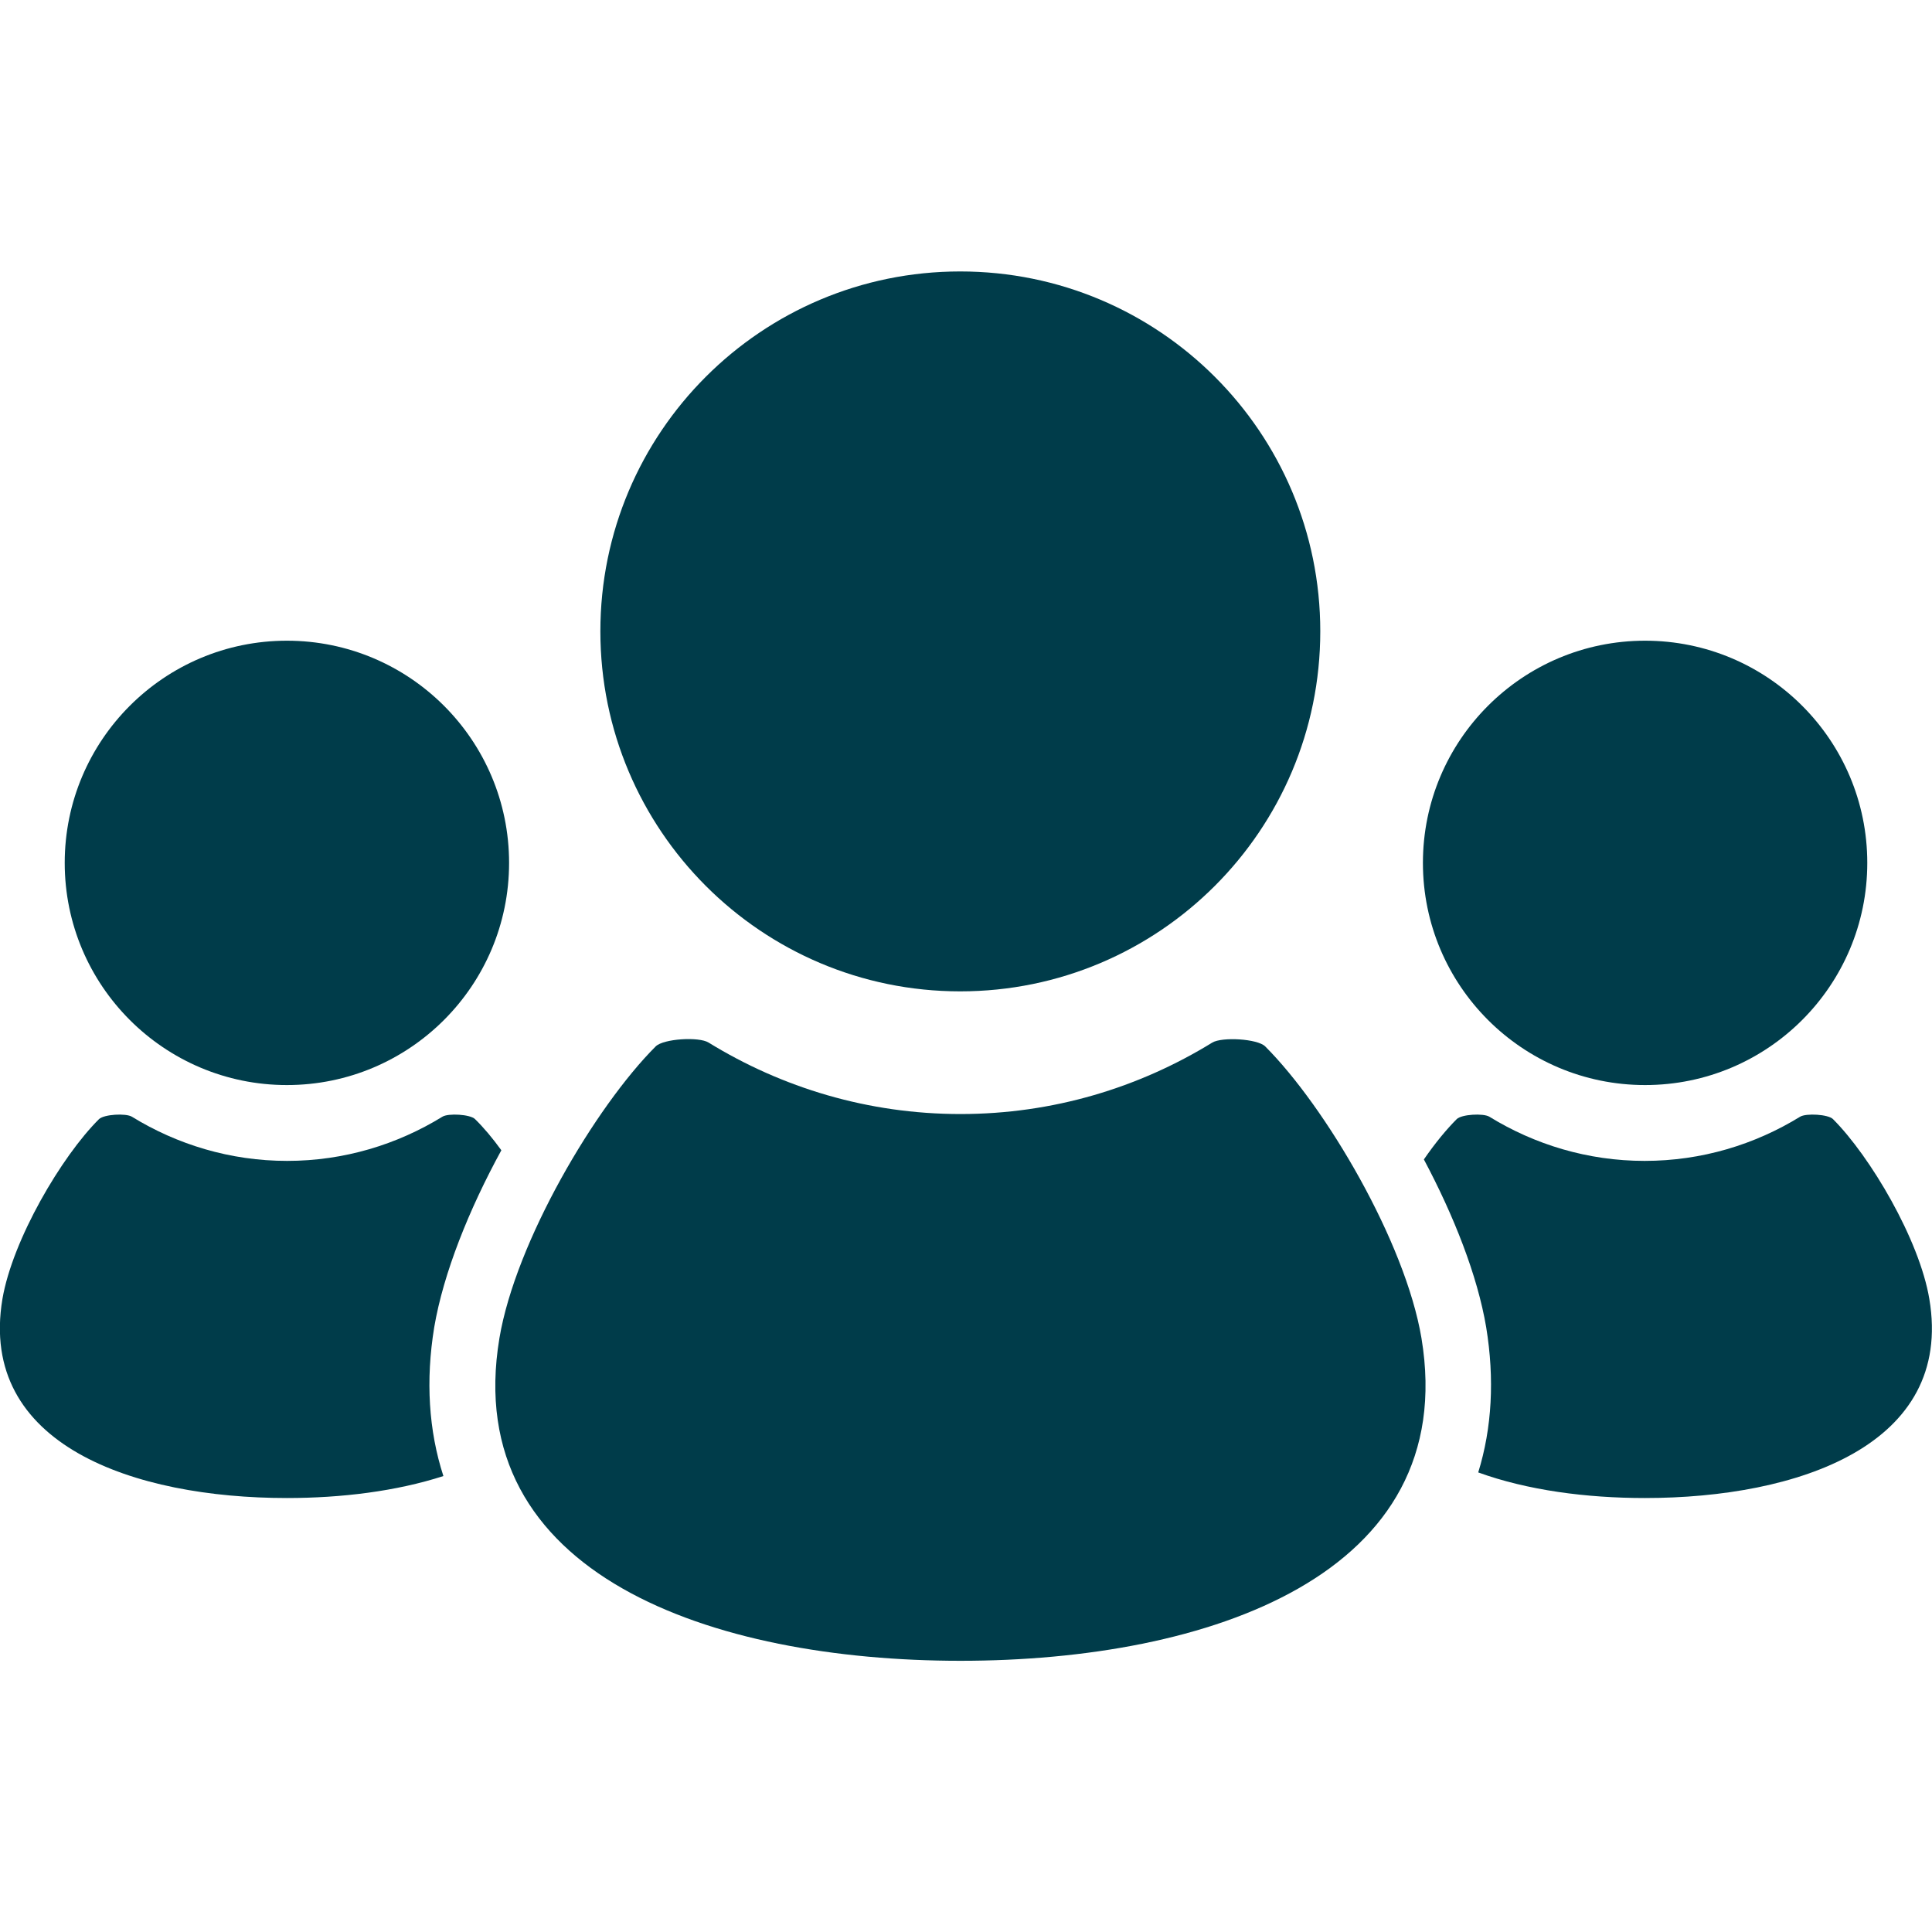
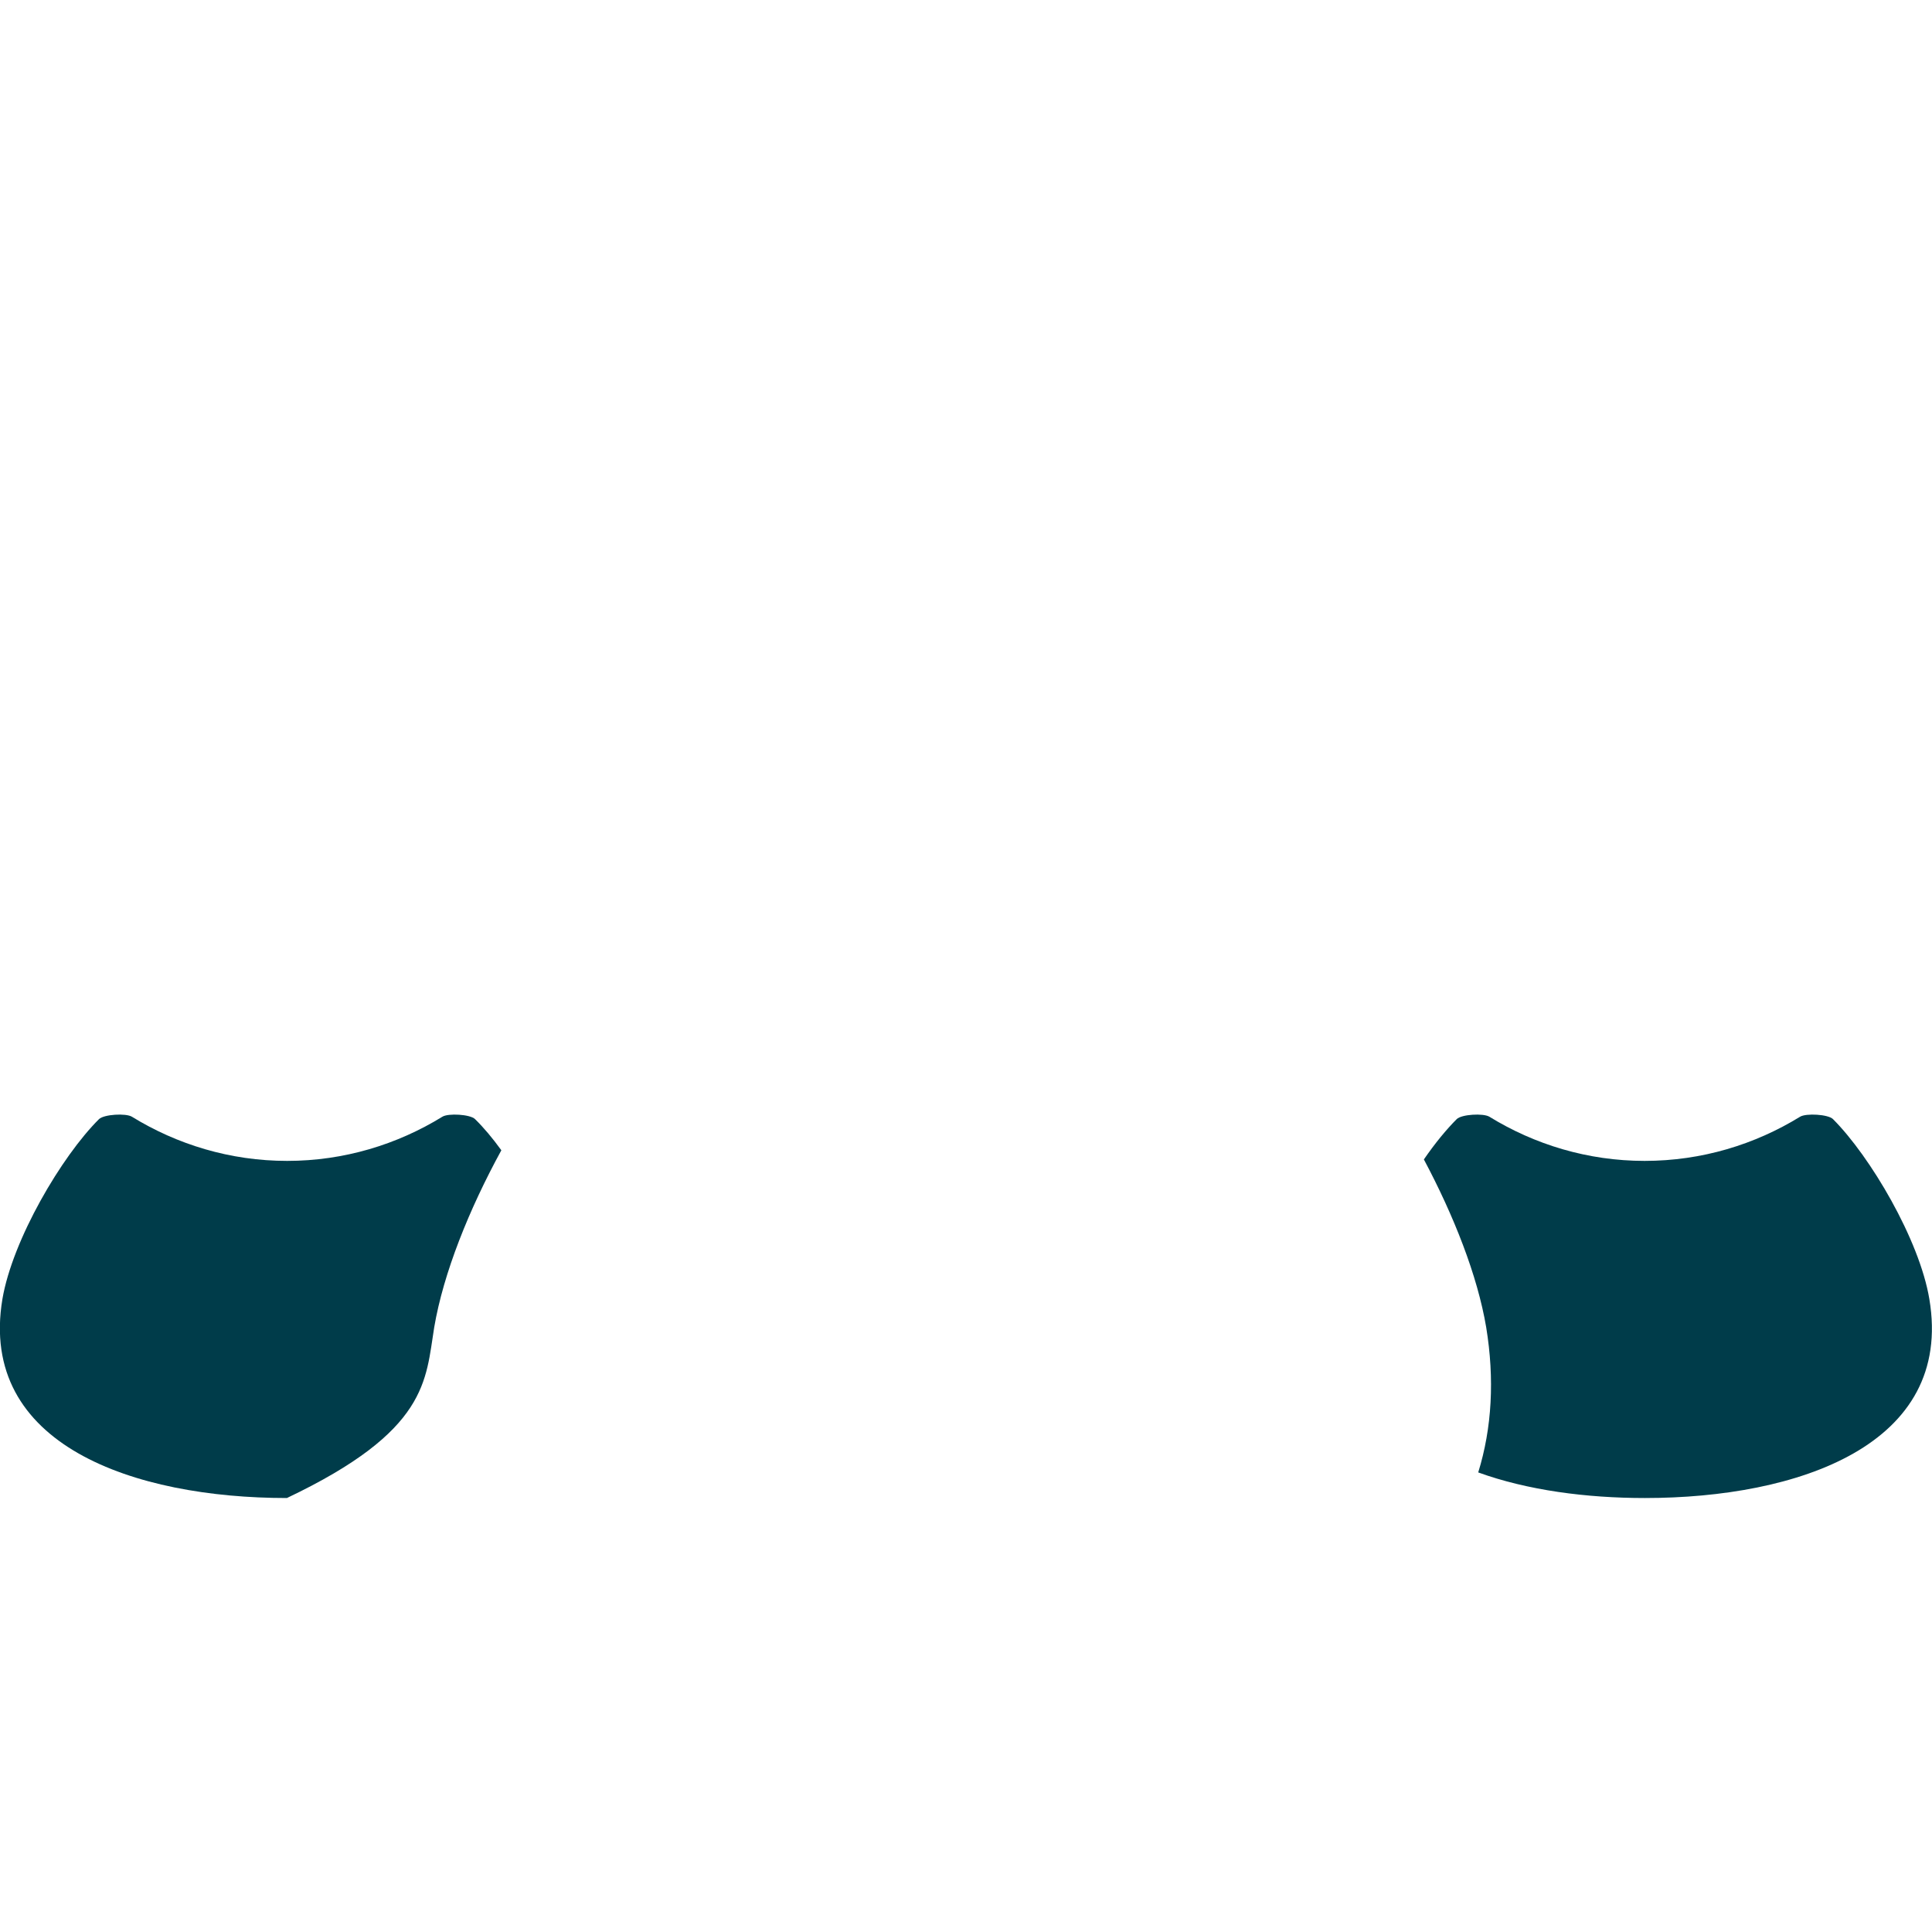
<svg xmlns="http://www.w3.org/2000/svg" id="_x32_" x="0px" y="0px" viewBox="0 0 800 800" style="enable-background:new 0 0 800 800;" xml:space="preserve">
  <style type="text/css">	.st0{fill:#003C4A;}</style>
  <g>
-     <path class="st0" d="M681.2,449.3c50.8,0,92-41.2,92-92c0-50.8-41.2-92-92-92c-50.8,0-92,41.2-92,92  C589.2,408.1,630.4,449.3,681.2,449.3z" />
    <path class="st0" d="M798.9,537.9c-4.1-24.6-24.5-59.1-39.9-74.5c-2-2-11.1-2.5-13.6-1c-18.7,11.5-40.7,18.3-64.4,18.3  c-23.6,0-45.6-6.8-64.3-18.3c-2.5-1.5-11.5-1-13.5,1c-4.3,4.3-9,10-13.6,16.7c12.4,23.3,22.2,48.1,25.8,69.5  c3.5,21.4,2.4,41.7-3.3,60.1c20.4,7.4,44.8,10.6,69,10.6C744.4,620.3,809.1,598.4,798.9,537.9z" />
-     <path class="st0" d="M397.6,410.5c82.3,0,149.1-66.7,149.1-149.1c0-82.3-66.7-149-149.1-149c-82.3,0-149,66.7-149,149  C248.6,343.7,315.3,410.5,397.6,410.5z" />
-     <path class="st0" d="M523.9,433.3c-3.2-3.2-17.9-4-21.9-1.6c-30.4,18.7-66,29.6-104.3,29.6c-38.2,0-73.9-10.9-104.3-29.6  c-4-2.5-18.7-1.6-21.9,1.6c-25,25-58,80.9-64.7,120.8c-16.4,98.2,88.5,133.6,190.9,133.6c102.4,0,207.2-35.4,190.9-133.6  C581.9,514.2,548.9,458.3,523.9,433.3z" />
-     <path class="st0" d="M118.8,449.3c50.8,0,92-41.2,92-92c0-50.8-41.2-92-92-92c-50.8,0-92,41.2-92,92  C26.8,408.1,68,449.3,118.8,449.3z" />
-     <path class="st0" d="M179.8,549.6c3.8-22.4,14.4-48.8,27.8-73.3c-3.7-5.1-7.4-9.5-10.9-12.9c-2-2-11.1-2.5-13.5-1  c-18.7,11.5-40.7,18.3-64.3,18.3c-23.6,0-45.6-6.8-64.3-18.3c-2.5-1.5-11.5-1-13.6,1C25.5,478.8,5.2,513.3,1,537.9  c-10.1,60.5,54.6,82.4,117.8,82.4c22.6,0,45.3-2.8,64.8-9.1C177.5,592.4,176.2,571.6,179.8,549.6z" />
+     <path class="st0" d="M179.8,549.6c3.8-22.4,14.4-48.8,27.8-73.3c-3.7-5.1-7.4-9.5-10.9-12.9c-2-2-11.1-2.5-13.5-1  c-18.7,11.5-40.7,18.3-64.3,18.3c-23.6,0-45.6-6.8-64.3-18.3c-2.5-1.5-11.5-1-13.6,1C25.5,478.8,5.2,513.3,1,537.9  c-10.1,60.5,54.6,82.4,117.8,82.4C177.5,592.4,176.2,571.6,179.8,549.6z" />
  </g>
</svg>